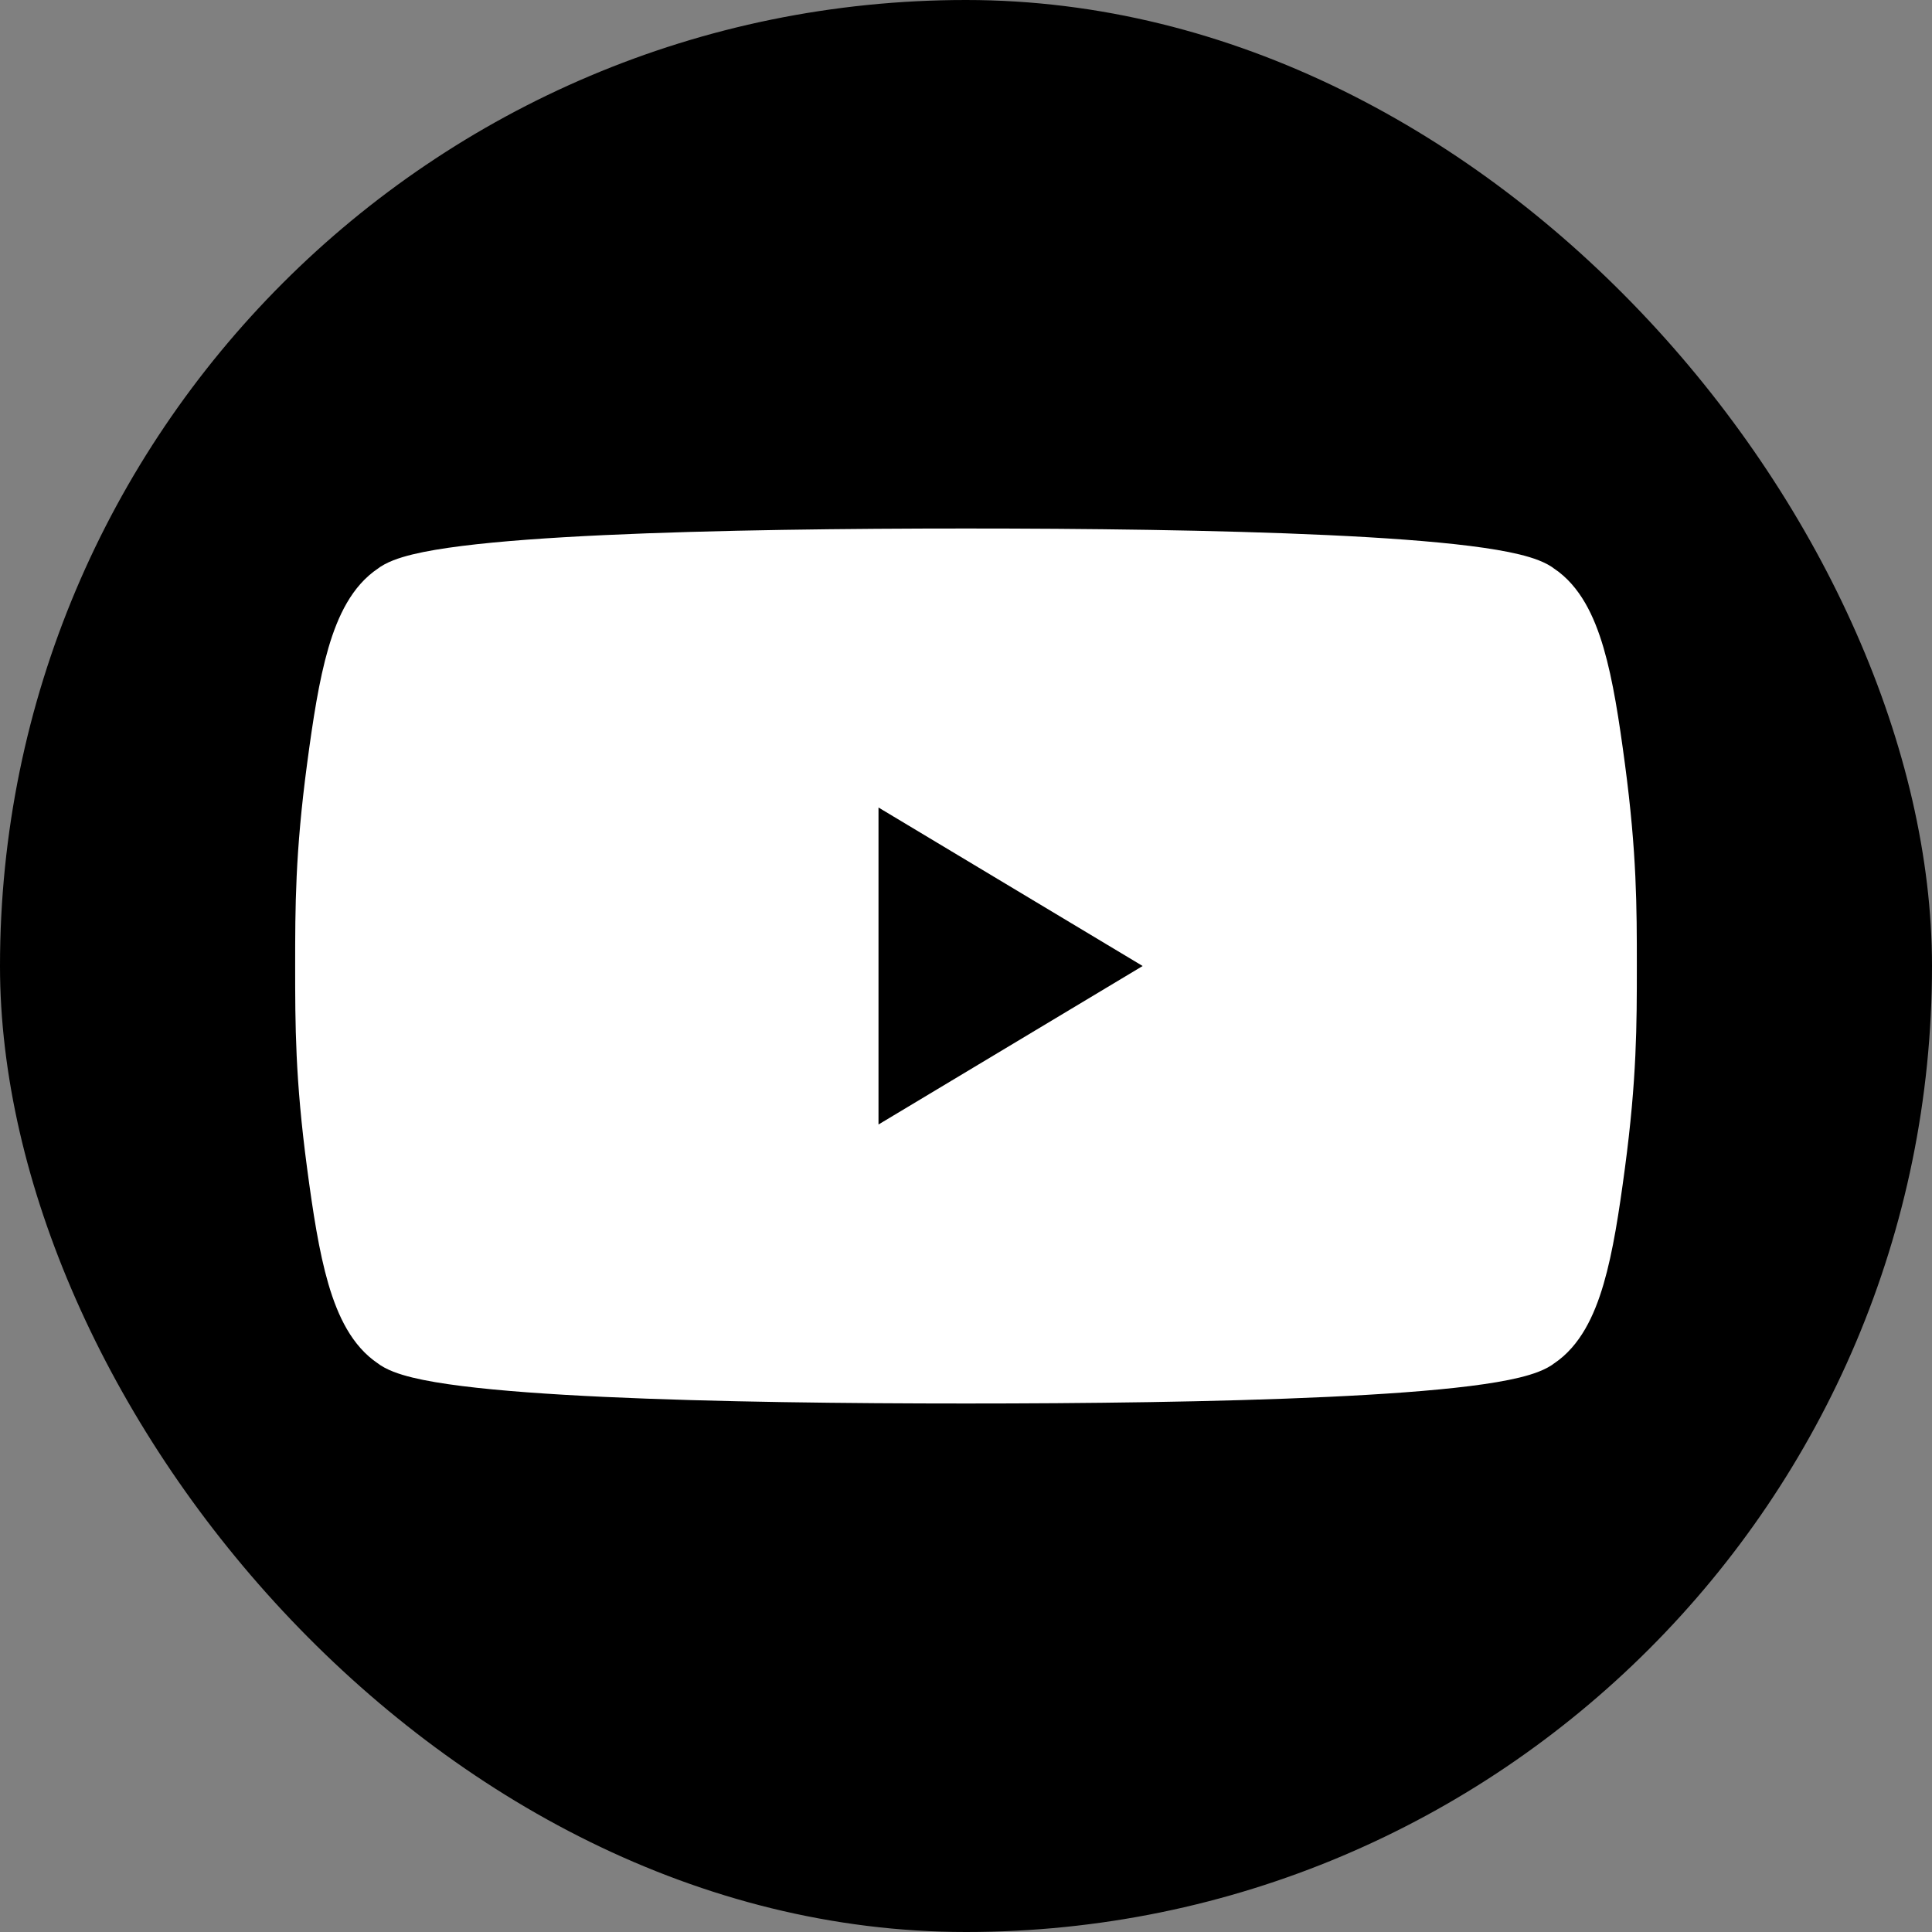
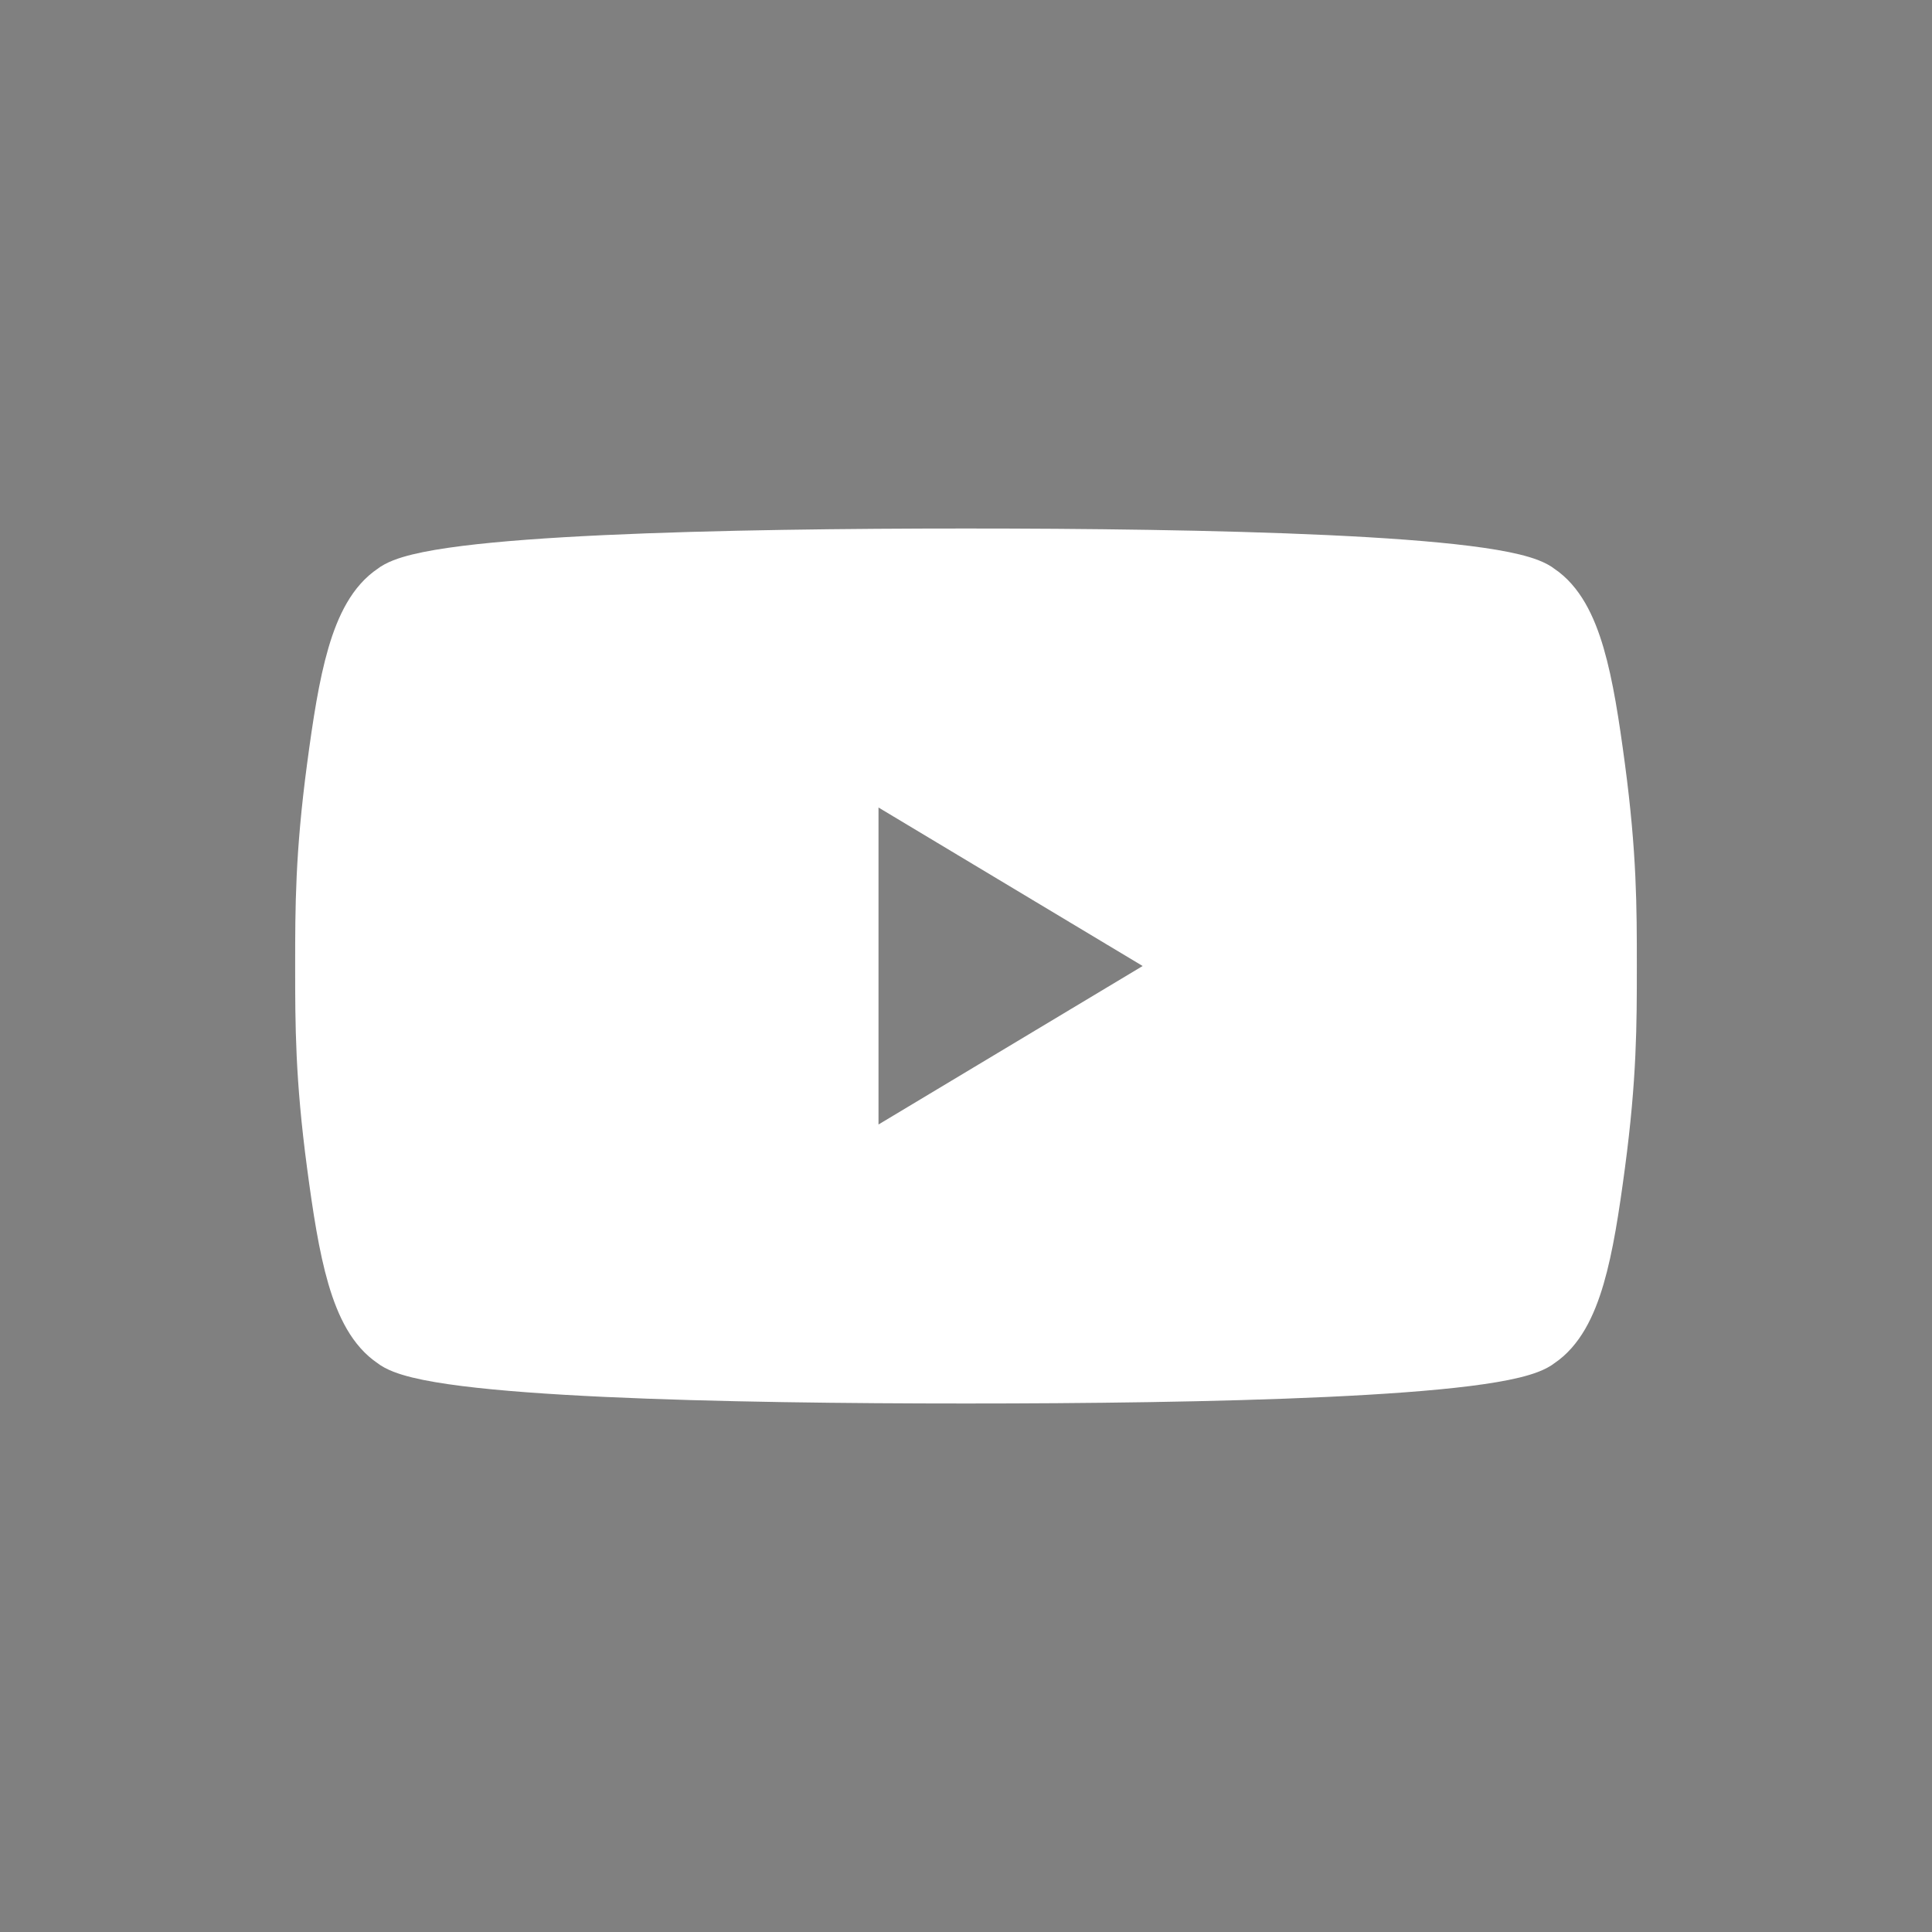
<svg xmlns="http://www.w3.org/2000/svg" baseProfile="tiny" fill="#fff" height="24px" stroke="#fff" version="1.2" viewBox="-4.56 -4.56 33.12 33.12" width="24px">
  <rect x="-4.56" y="-4.56" width="33.12" height="33.12" fill="#808080" stroke="none" />
  <g id="SVGRepo_bgCarrier" stroke-width="0">
-     <rect fill="#000" height="33.12" rx="16.56" width="33.12" x="-4.56" y="-4.56" />
-   </g>
+     </g>
  <g id="SVGRepo_tracerCarrier" stroke-linecap="round" stroke-linejoin="round" />
  <g id="SVGRepo_iconCarrier">
    <path d="M22.8 8.6c-.2-1.5-.4-2.6-1-3-.6-.5-5.8-.6-9.8-.6s-9.2.1-9.8.6c-.6.4-.8 1.5-1 3s-.2 2.4-.2 3.4 0 1.9.2 3.4.4 2.6 1 3c.6.5 5.8.6 9.8.6 4 0 9.2-.1 9.8-.6.6-.4.8-1.5 1-3s.2-2.4.2-3.4 0-1.9-.2-3.4zm-12.8 7v-7.2l6 3.6-6 3.6z" />
  </g>
</svg>